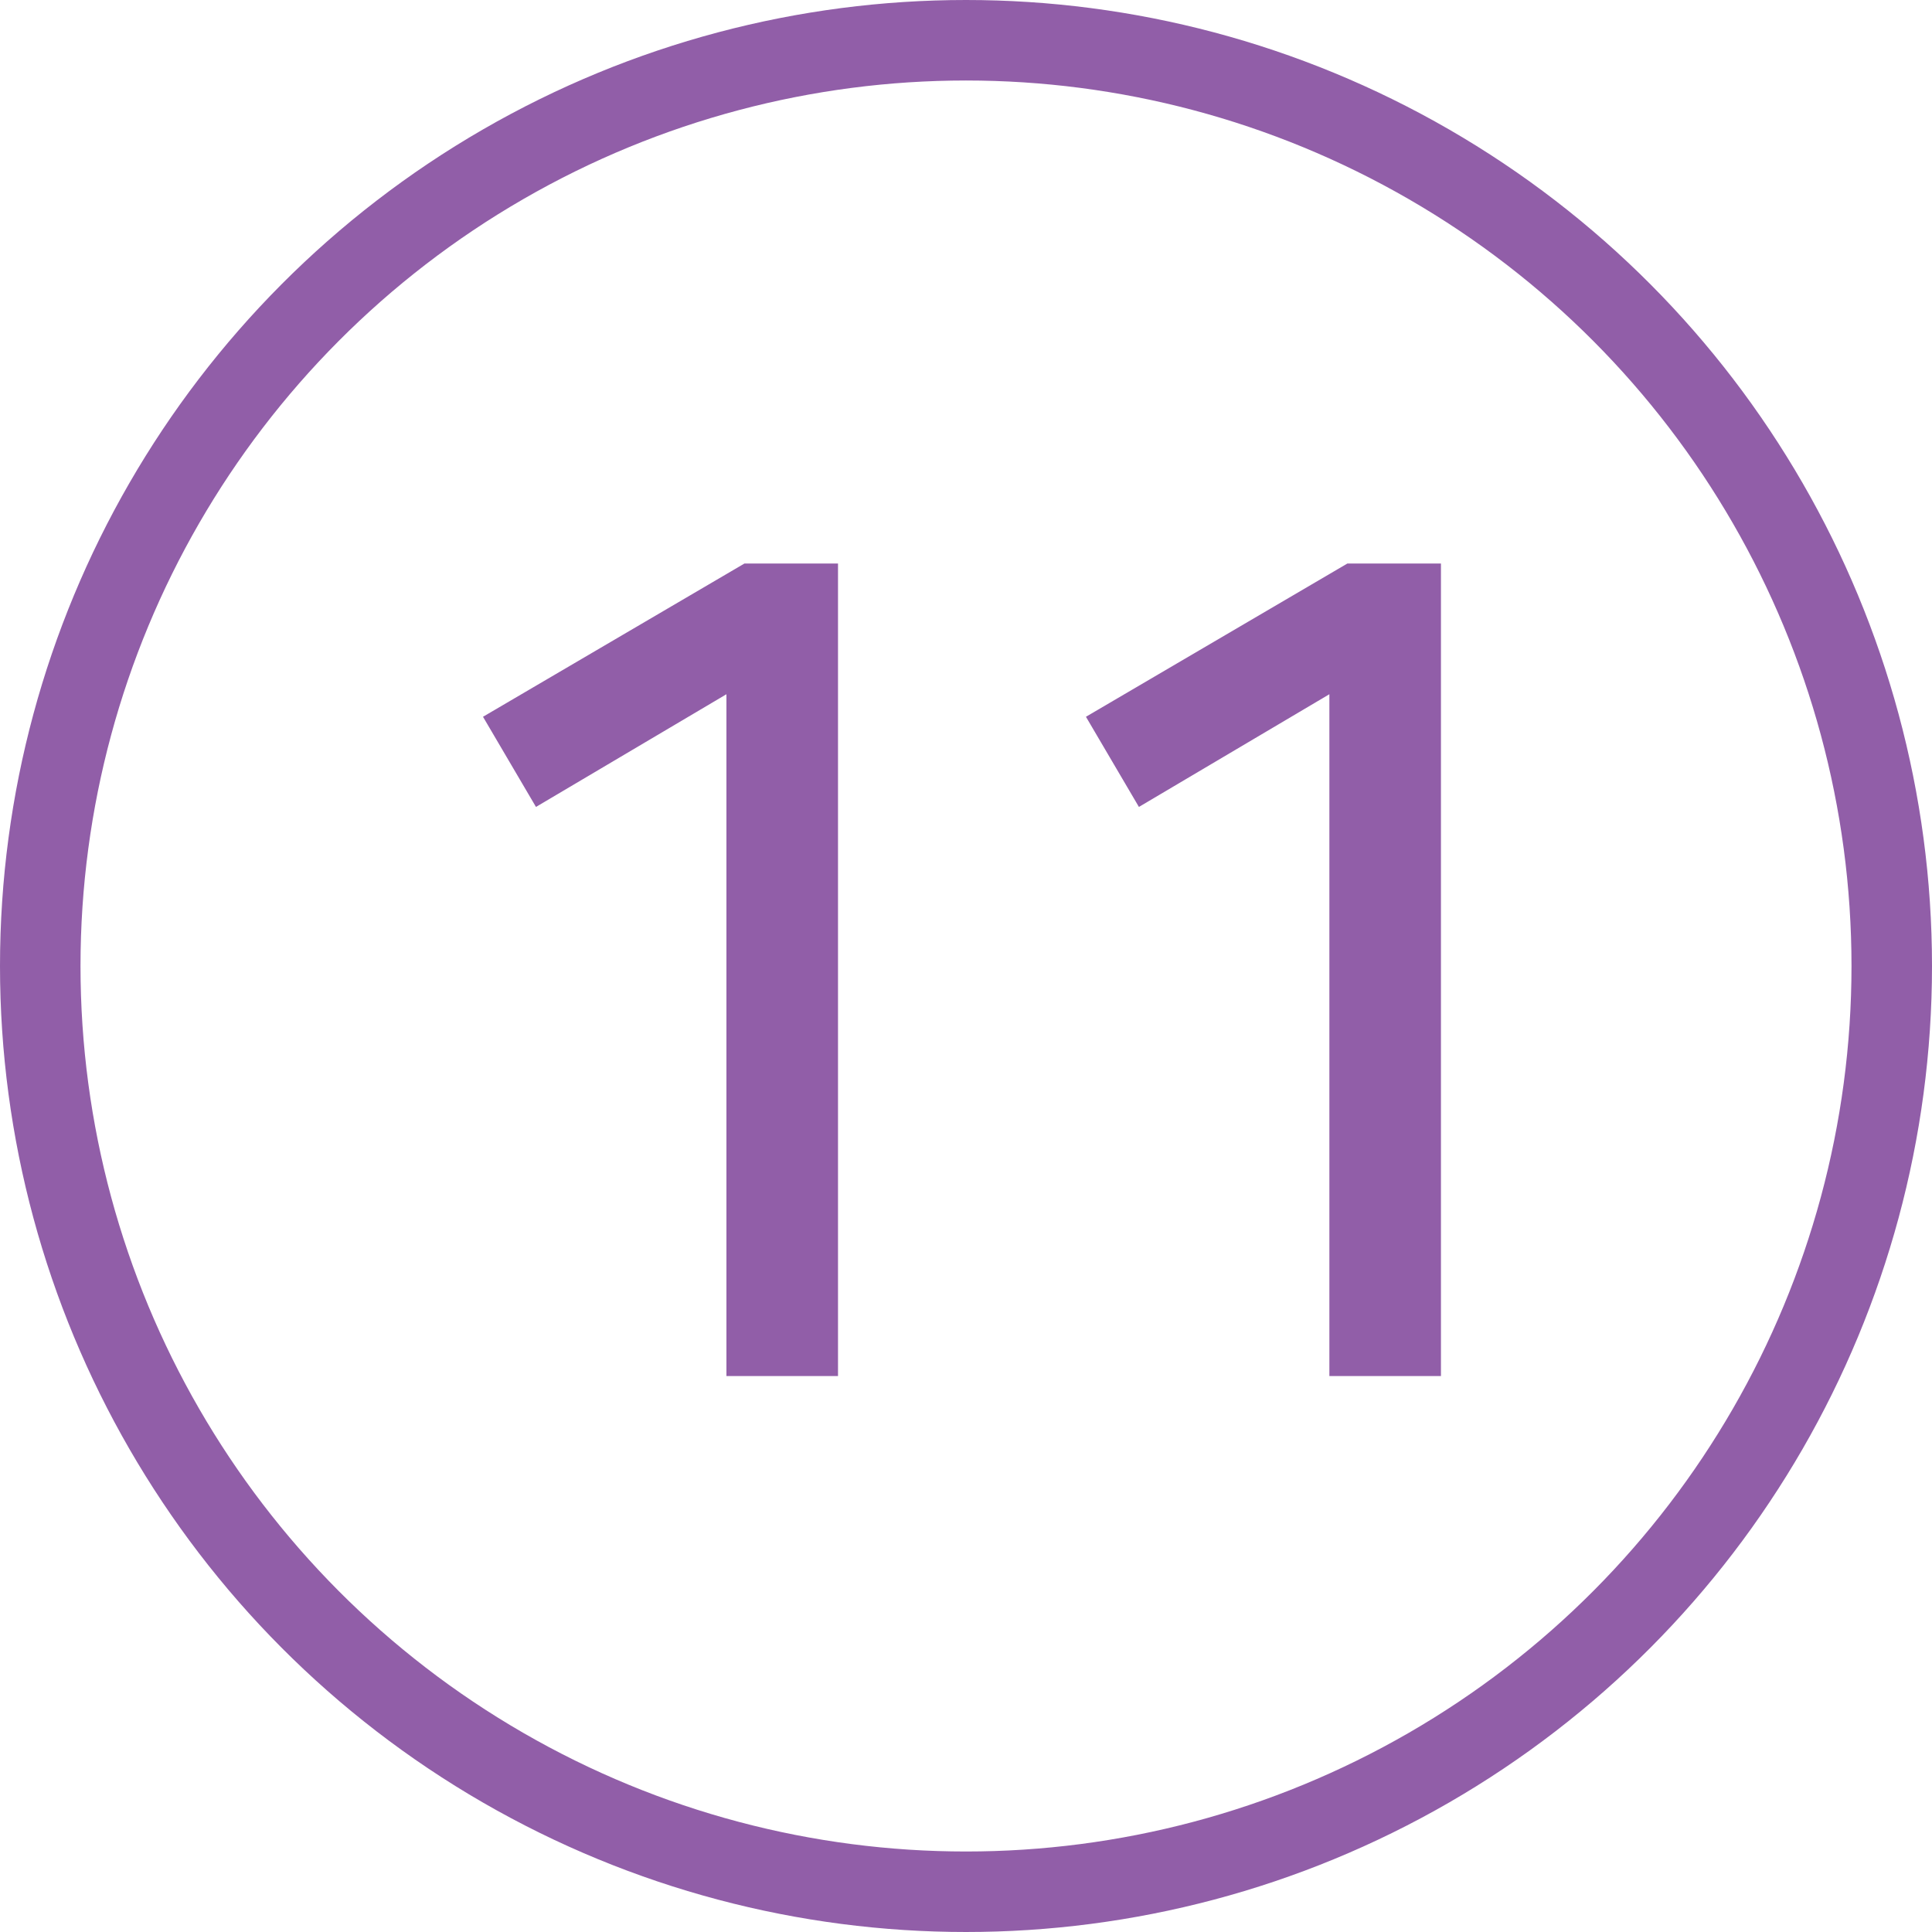
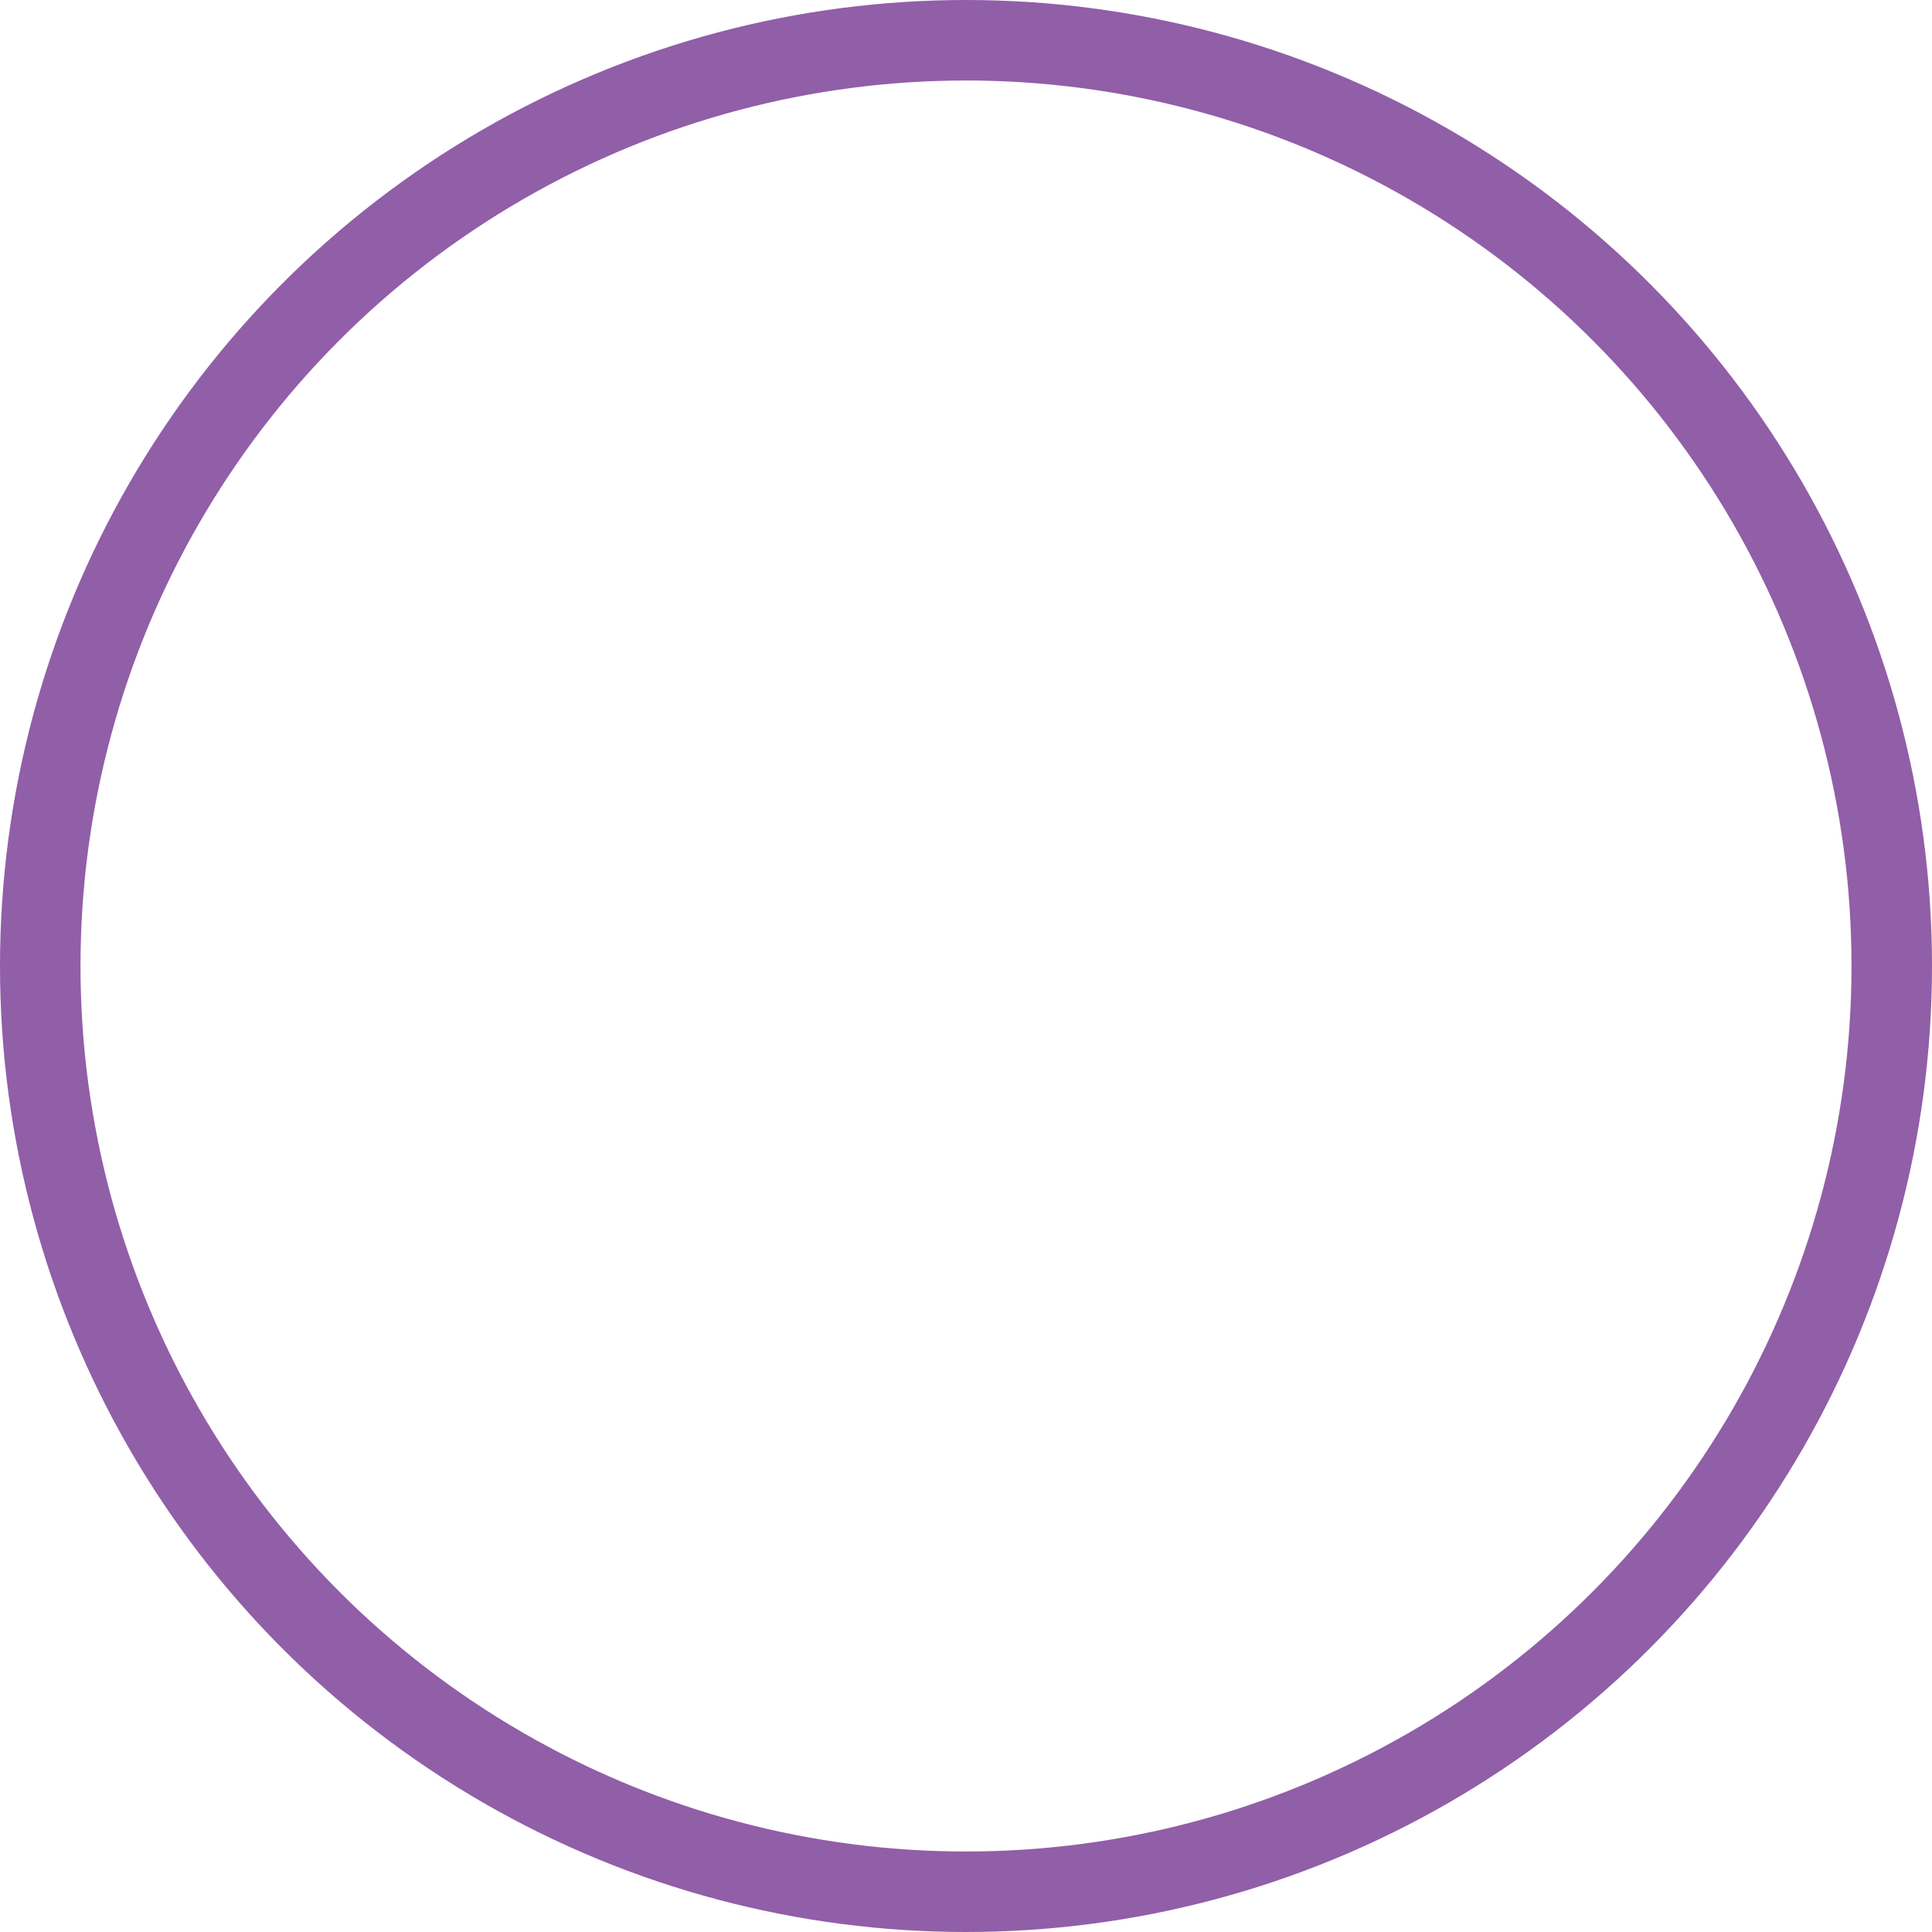
<svg xmlns="http://www.w3.org/2000/svg" width="24px" height="24px" viewBox="0 0 24 24" version="1.1">
  <title>no11</title>
  <desc>Created with Sketch.</desc>
  <defs />
  <g id="Symbols" stroke="none" stroke-width="1" fill="none" fill-rule="evenodd">
    <g id="no11">
      <g id="Group">
        <circle id="Oval" stroke="#915EA8" cx="12" cy="12" r="11.5" />
        <g id="Page-1" transform="translate(6, 7)" fill="#915EA8">
-           <polygon id="Fill-1" points="3.248 0 0 1.904 0.658 3.024 3.024 1.624 3.024 10.094 4.41 10.094 4.41 0" />
-           <polygon id="Fill-2" points="10.738 0 7.49 1.904 8.148 3.024 10.514 1.624 10.514 10.094 11.9 10.094 11.9 0" />
-         </g>
+           </g>
      </g>
    </g>
  </g>
</svg>